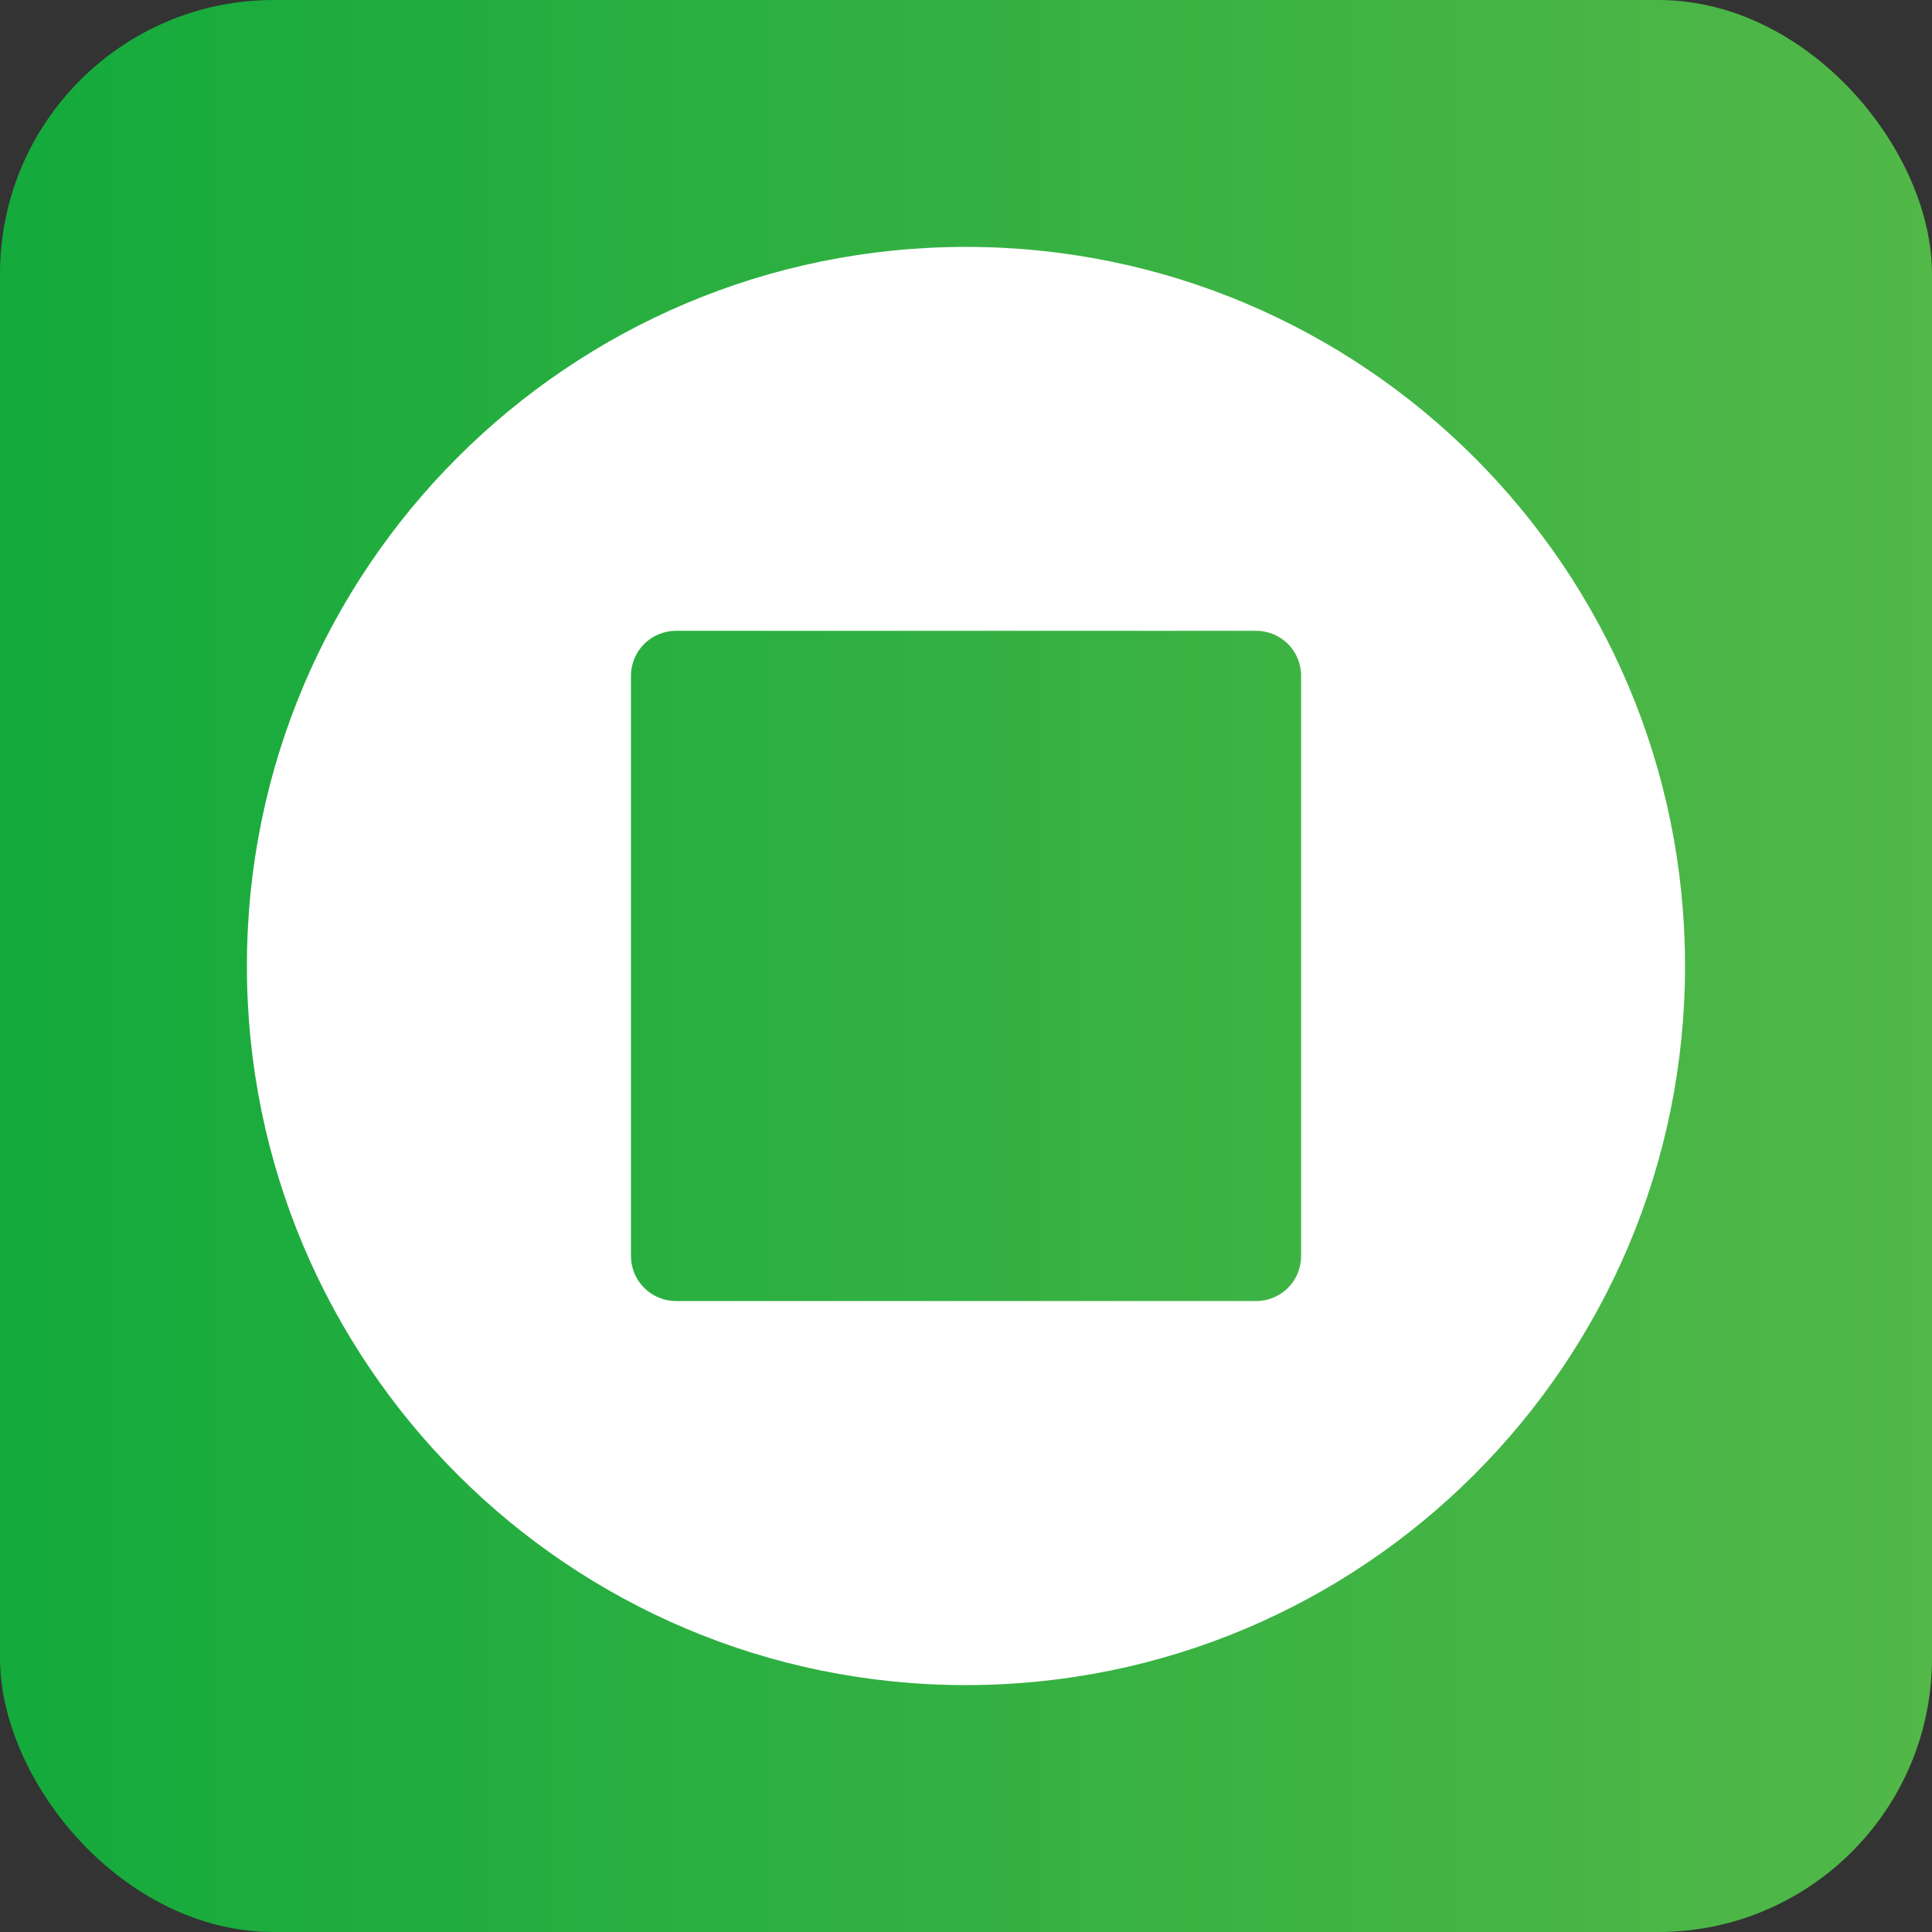
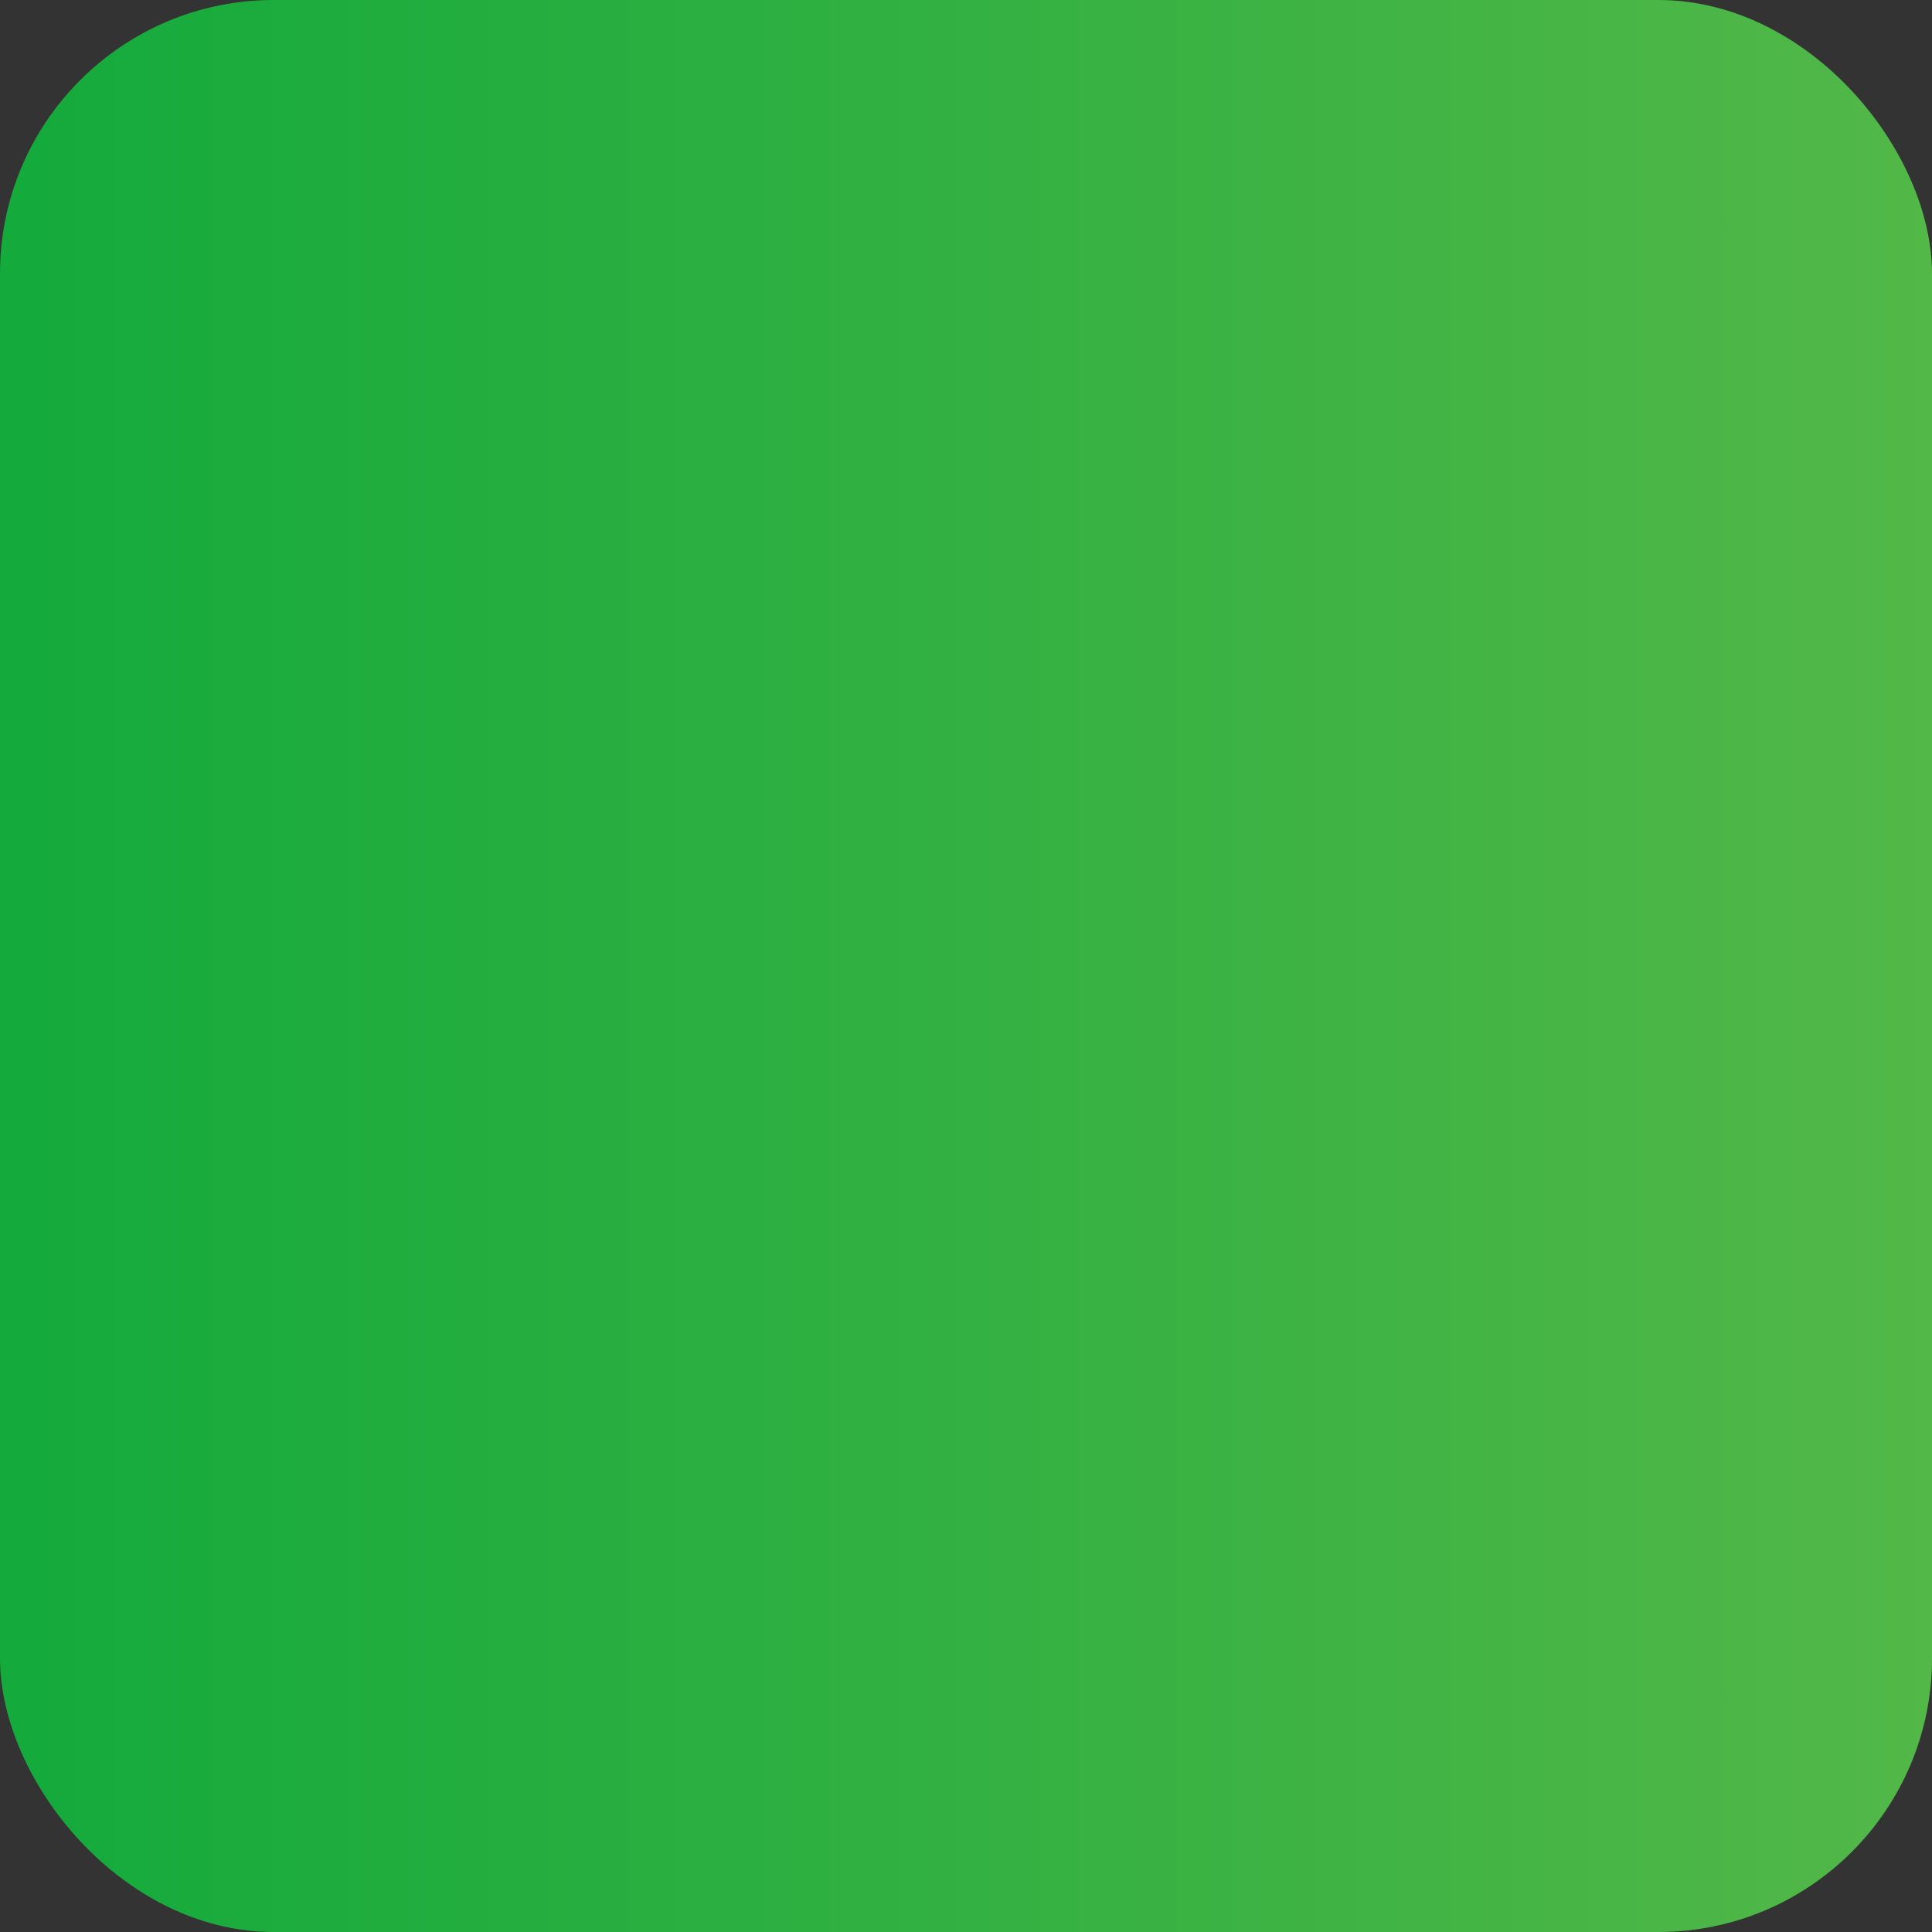
<svg xmlns="http://www.w3.org/2000/svg" id="a" viewBox="0 0 24 24">
  <rect x="0" y="0" width="24" height="24" fill="#333333" stroke="none" />
  <defs>
    <style>.d{fill:#fff;}.e{fill:url(#c);}</style>
    <linearGradient id="c" x1="0" y1="12" x2="24" y2="12" gradientUnits="userSpaceOnUse">
      <stop offset=".004" stop-color="#14aa3c" />
      <stop offset="1" stop-color="#52b848" />
    </linearGradient>
  </defs>
  <g id="b">
    <rect class="e" width="24" height="24" rx="3.4" ry="3.4" />
  </g>
-   <path class="d" d="M11.999,3.067C7.065,3.067,3.067,7.066,3.067,12s3.998,8.933,8.931,8.933,8.934-3.998,8.934-8.933S16.932,3.067,11.999,3.067ZM16.163,15.601c0,.314-.25.561-.561.561h-7.203c-.308,0-.561-.248-.561-.561v-7.204c0-.314.253-.561.561-.561h7.203c.311,0,.561.248.561.561v7.204Z" />
</svg>